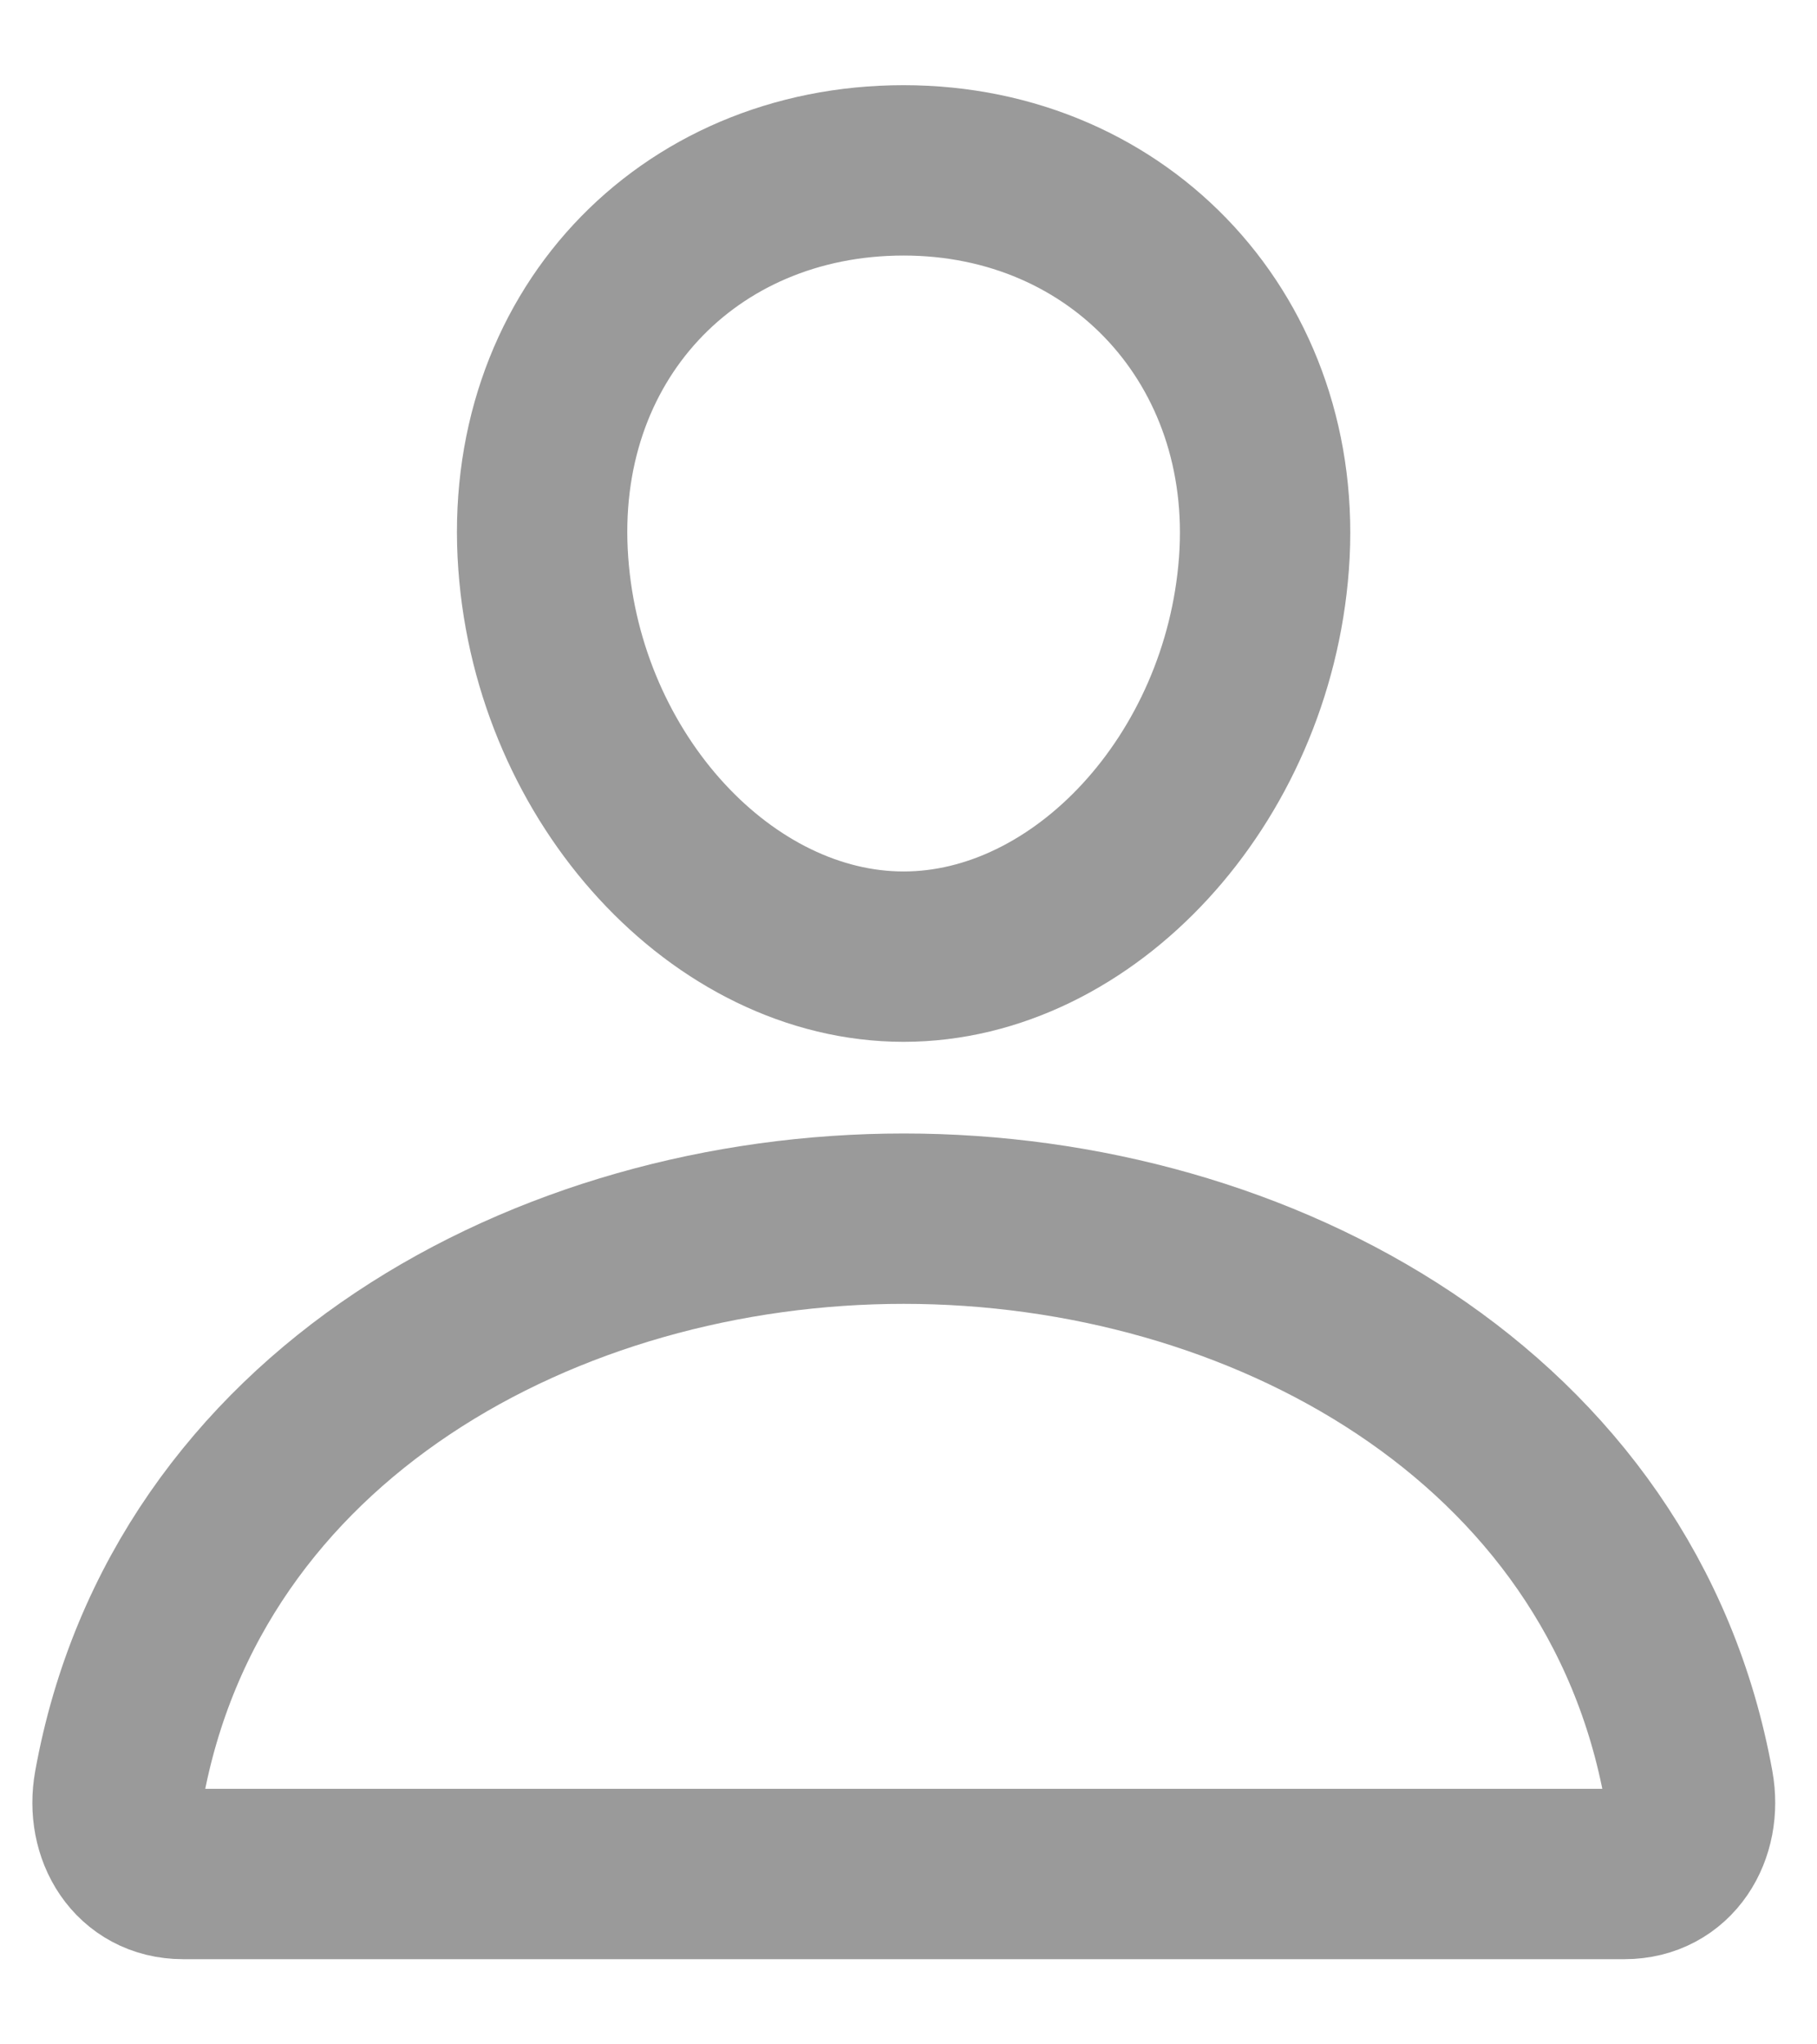
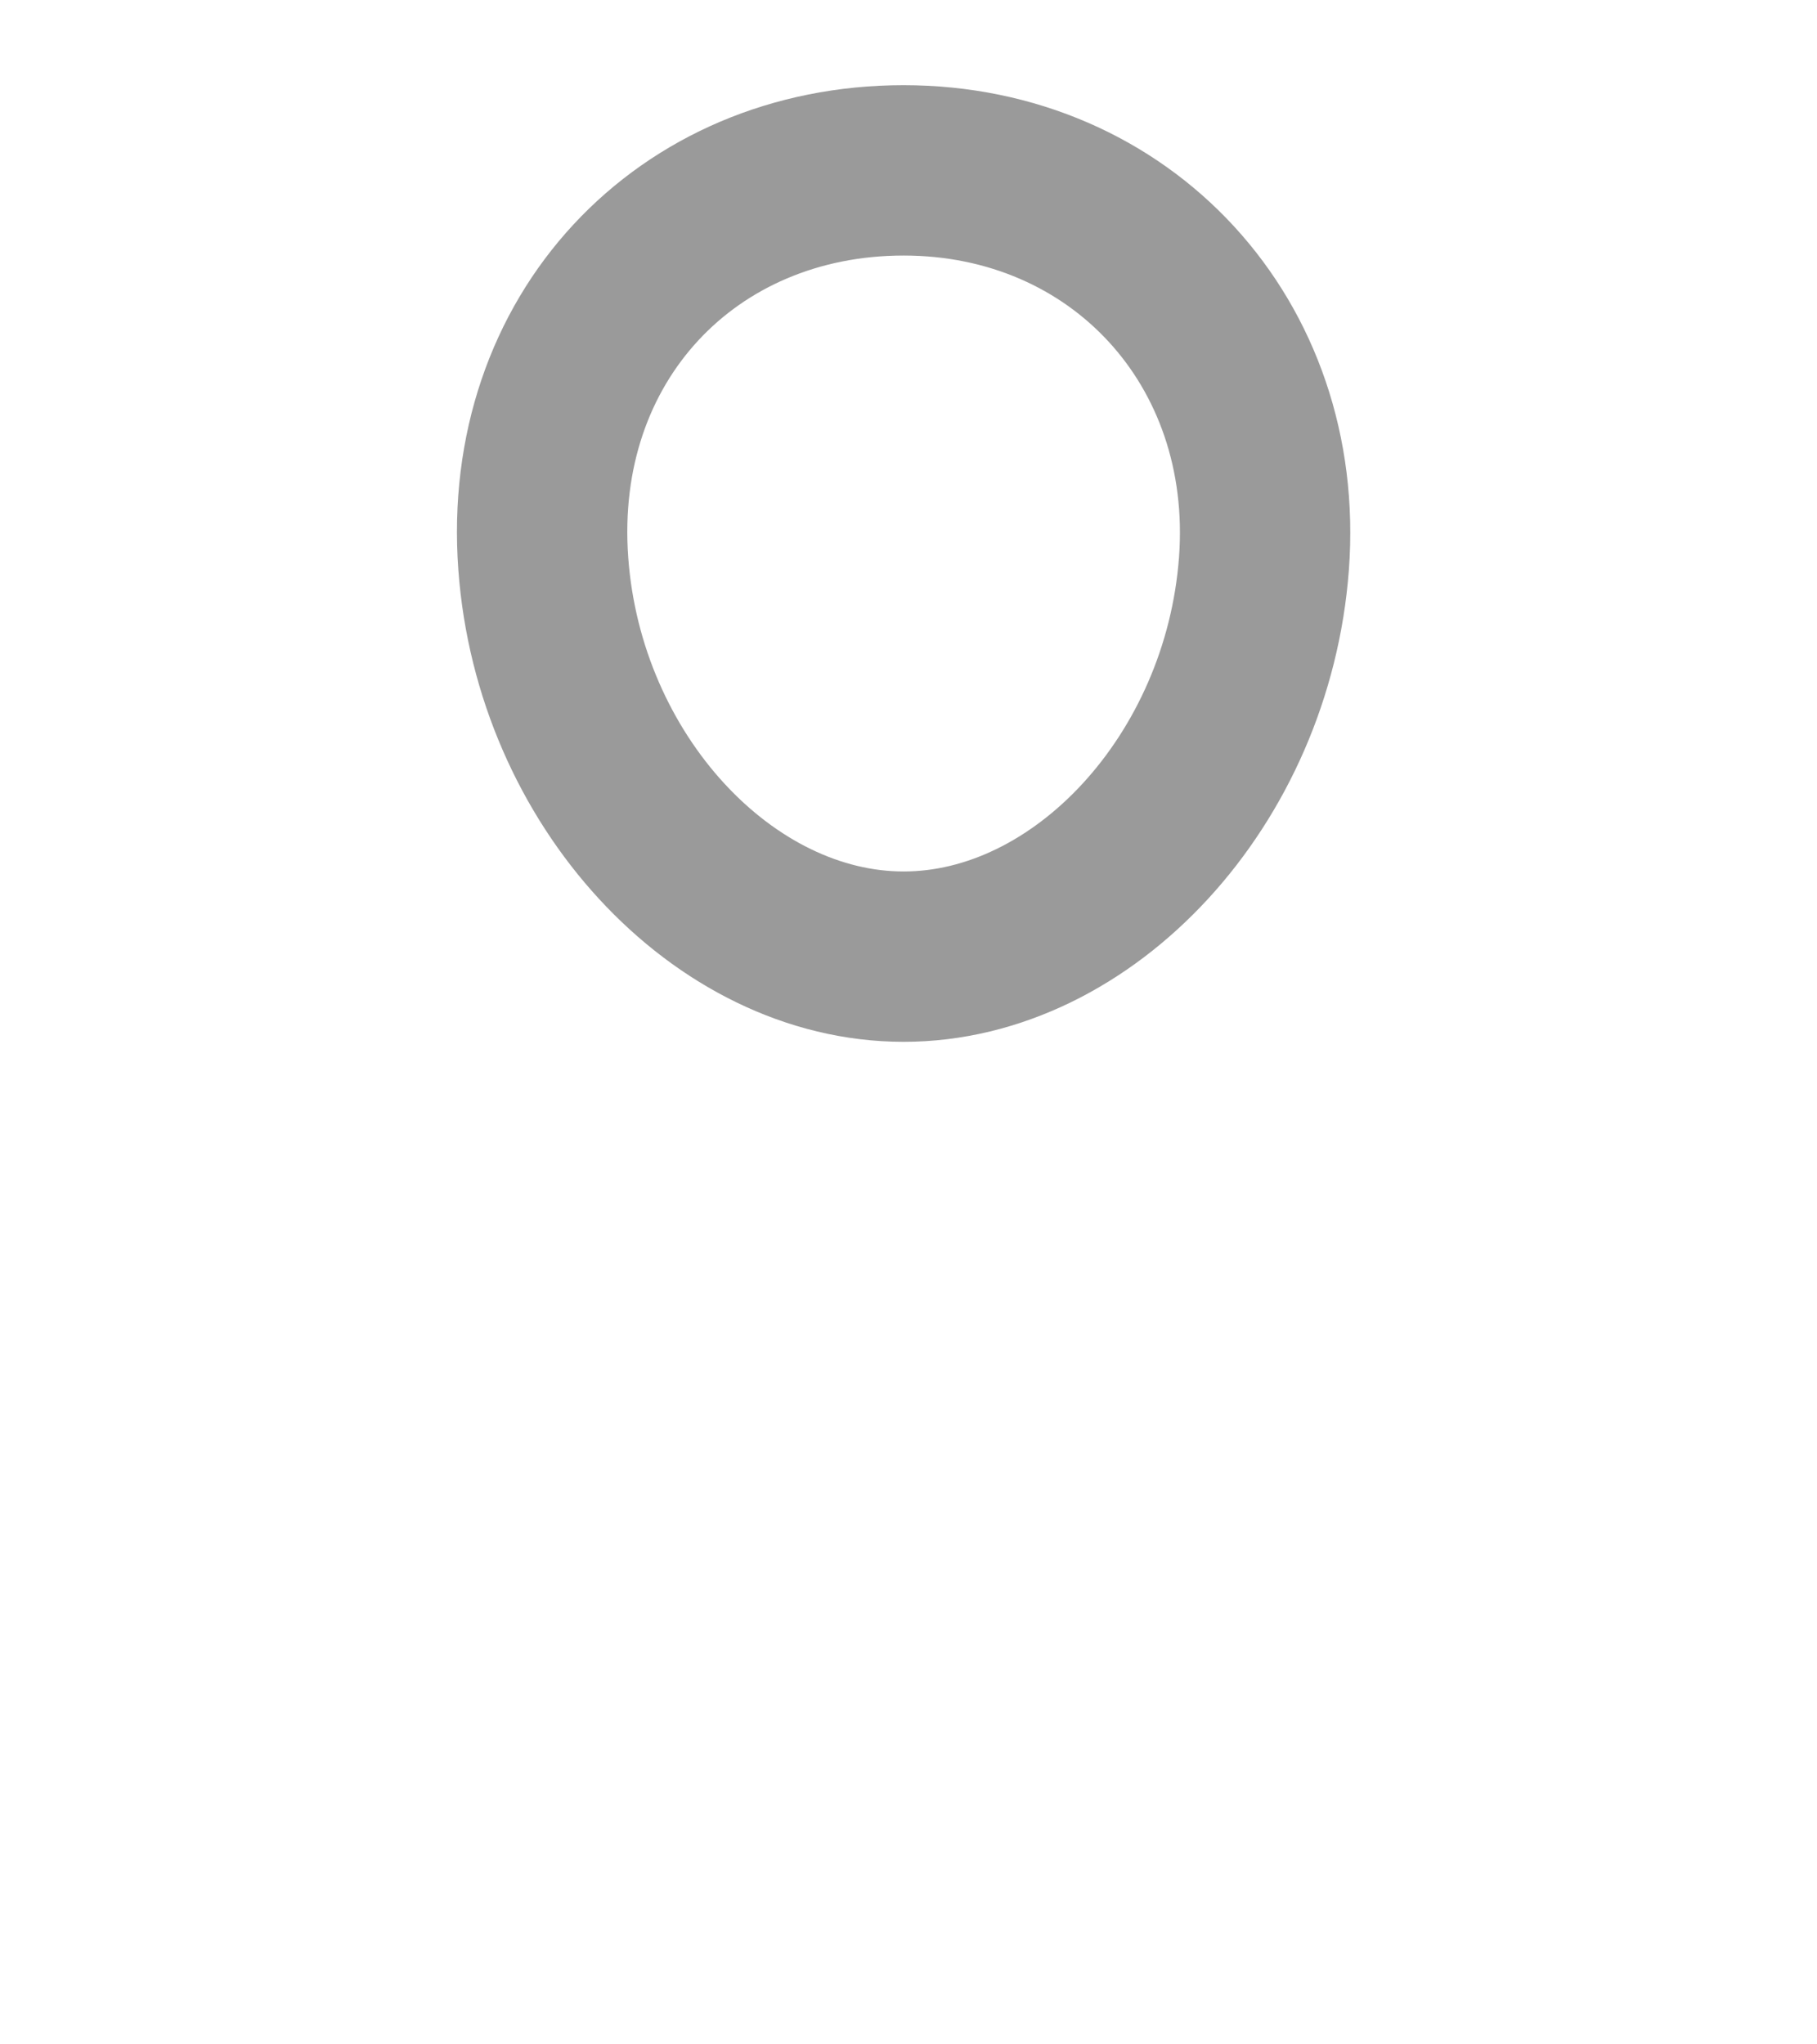
<svg xmlns="http://www.w3.org/2000/svg" width="16" height="18" viewBox="0 0 16 18" fill="none">
  <g id="Group 4587">
    <path id="Vector" d="M11.13 4.962C10.988 6.868 9.543 8.423 7.957 8.423C6.37 8.423 4.922 6.868 4.784 4.962C4.639 2.978 6.046 1.5 7.957 1.5C9.868 1.5 11.274 3.014 11.13 4.962Z" stroke="#9A9A9A" stroke-width="1.5" stroke-linecap="round" stroke-linejoin="round" />
-     <path id="Vector_2" d="M7.958 10.73C4.821 10.73 1.637 12.461 1.048 15.728C0.977 16.122 1.2 16.5 1.612 16.5H14.305C14.717 16.5 14.94 16.122 14.869 15.728C14.279 12.461 11.095 10.73 7.958 10.73Z" stroke="#9A9A9A" stroke-width="1.5" stroke-miterlimit="10" />
  </g>
</svg>